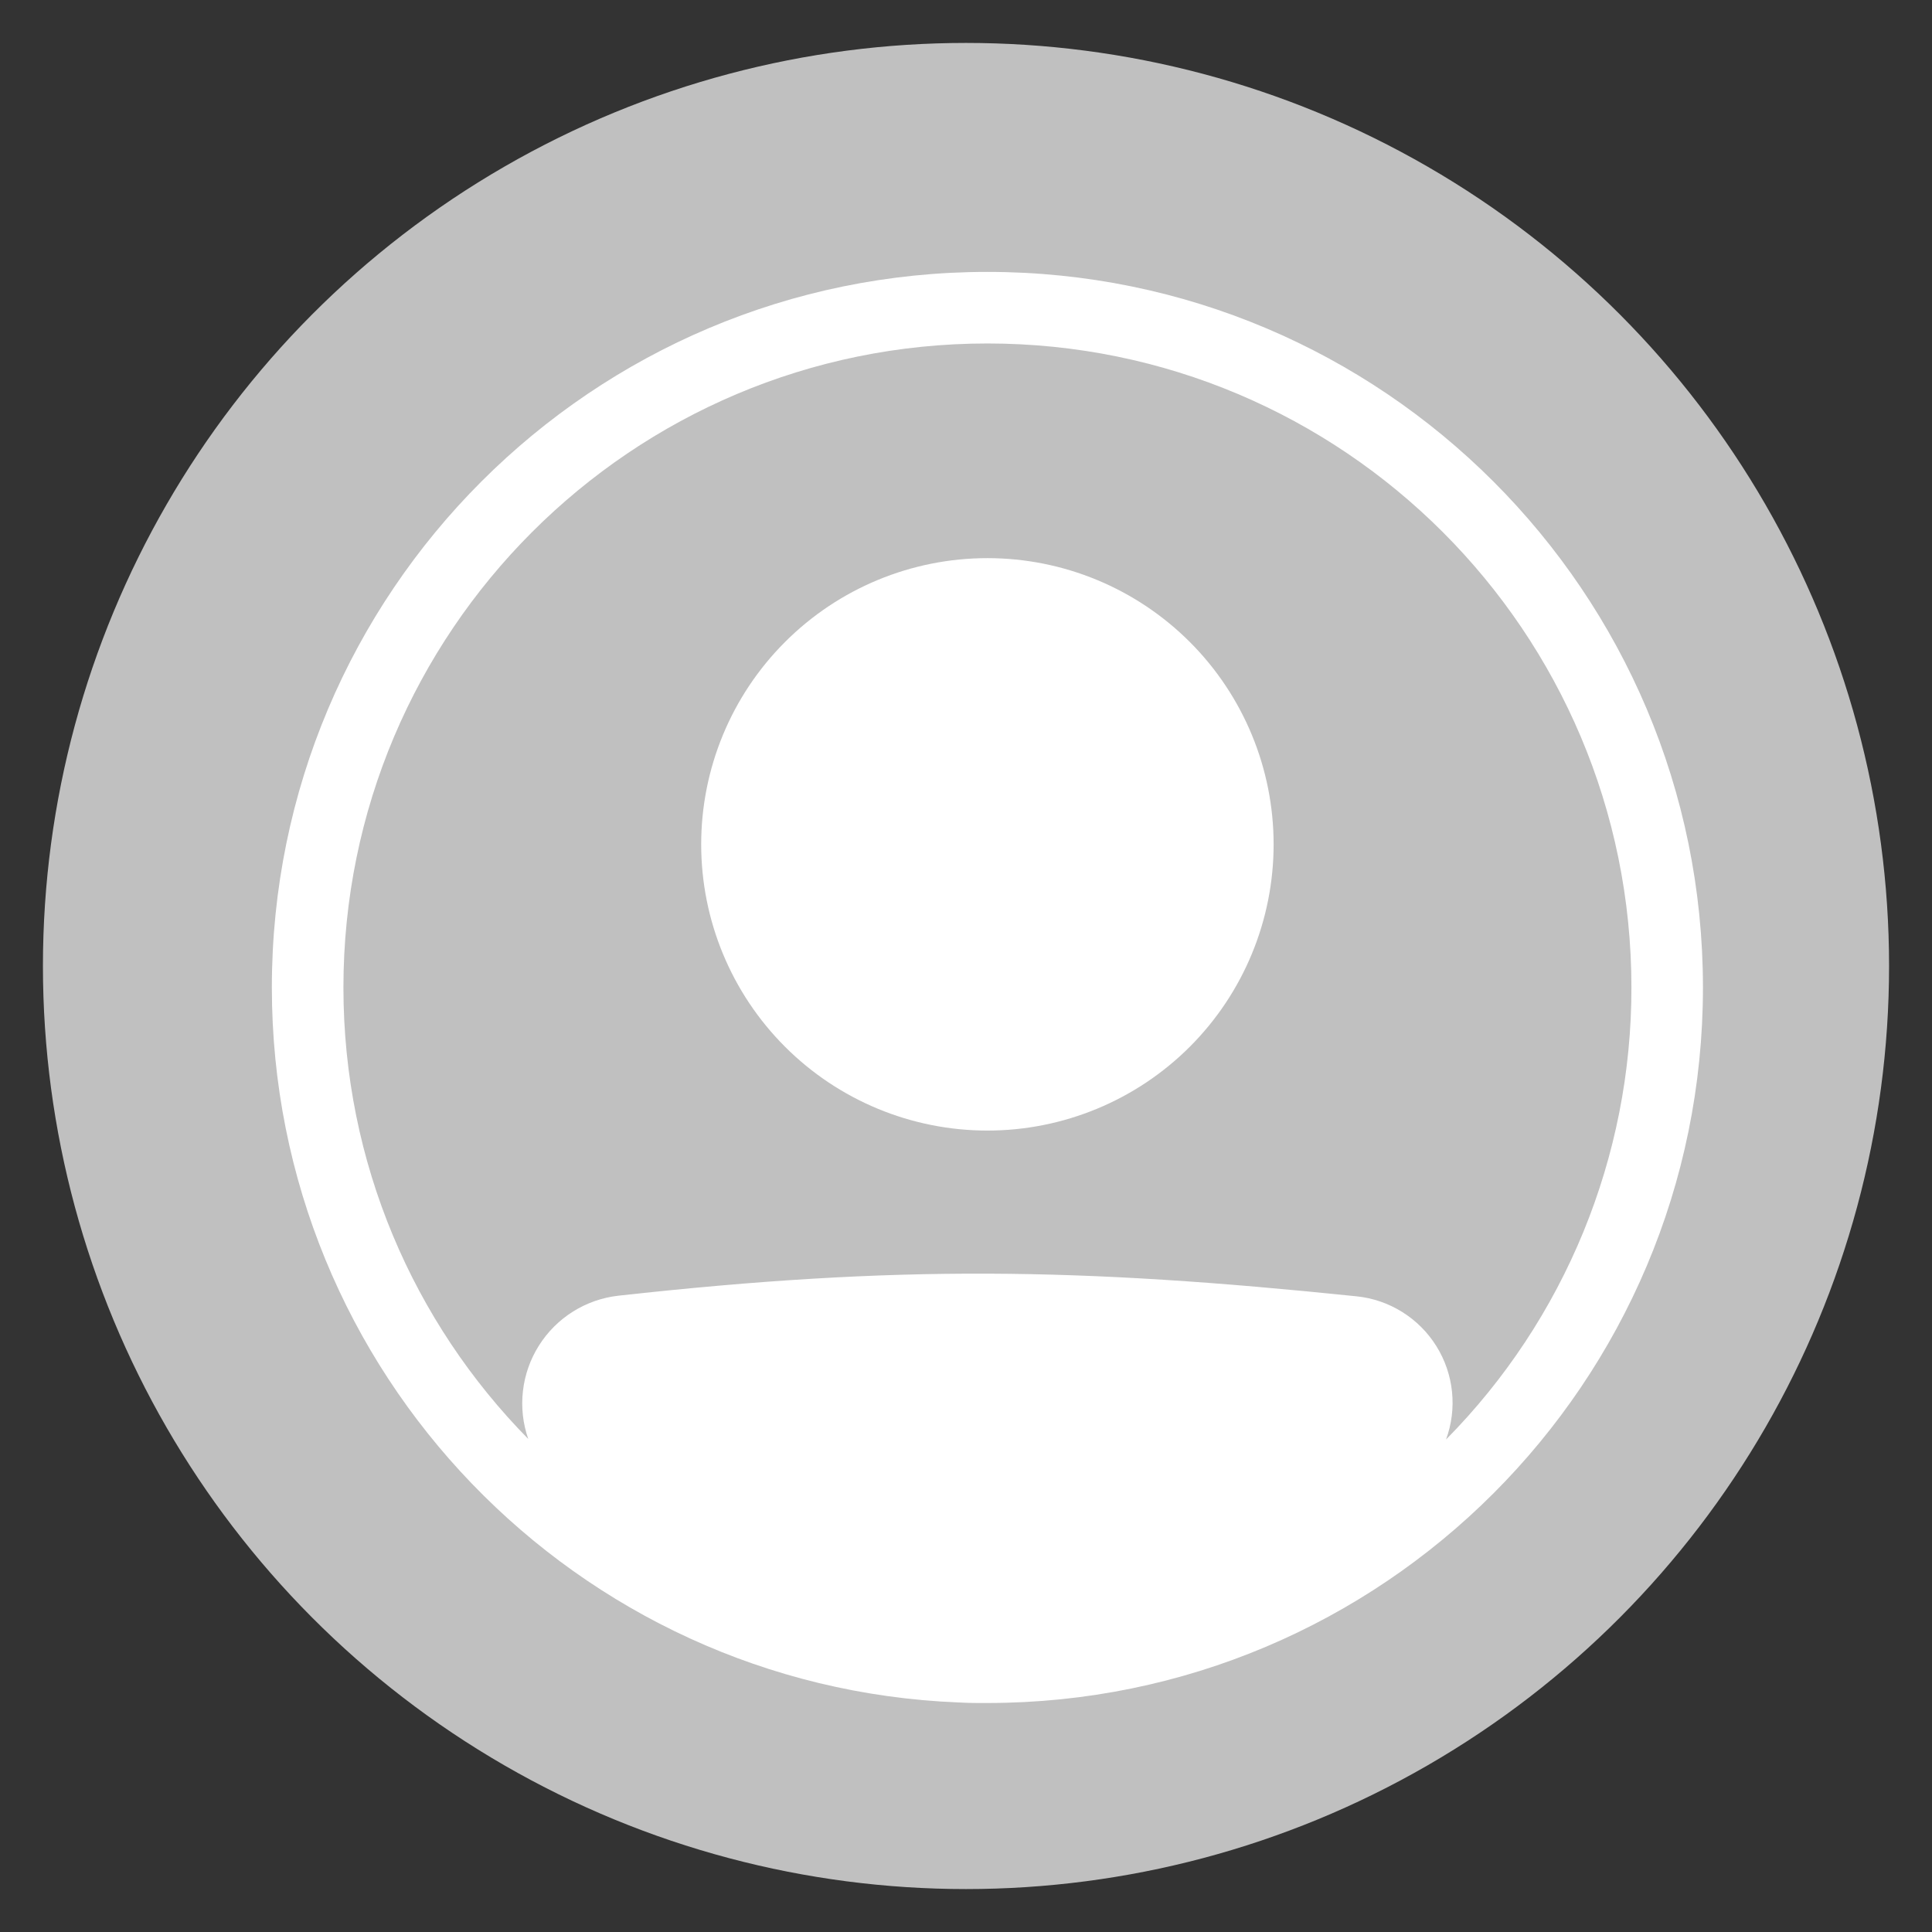
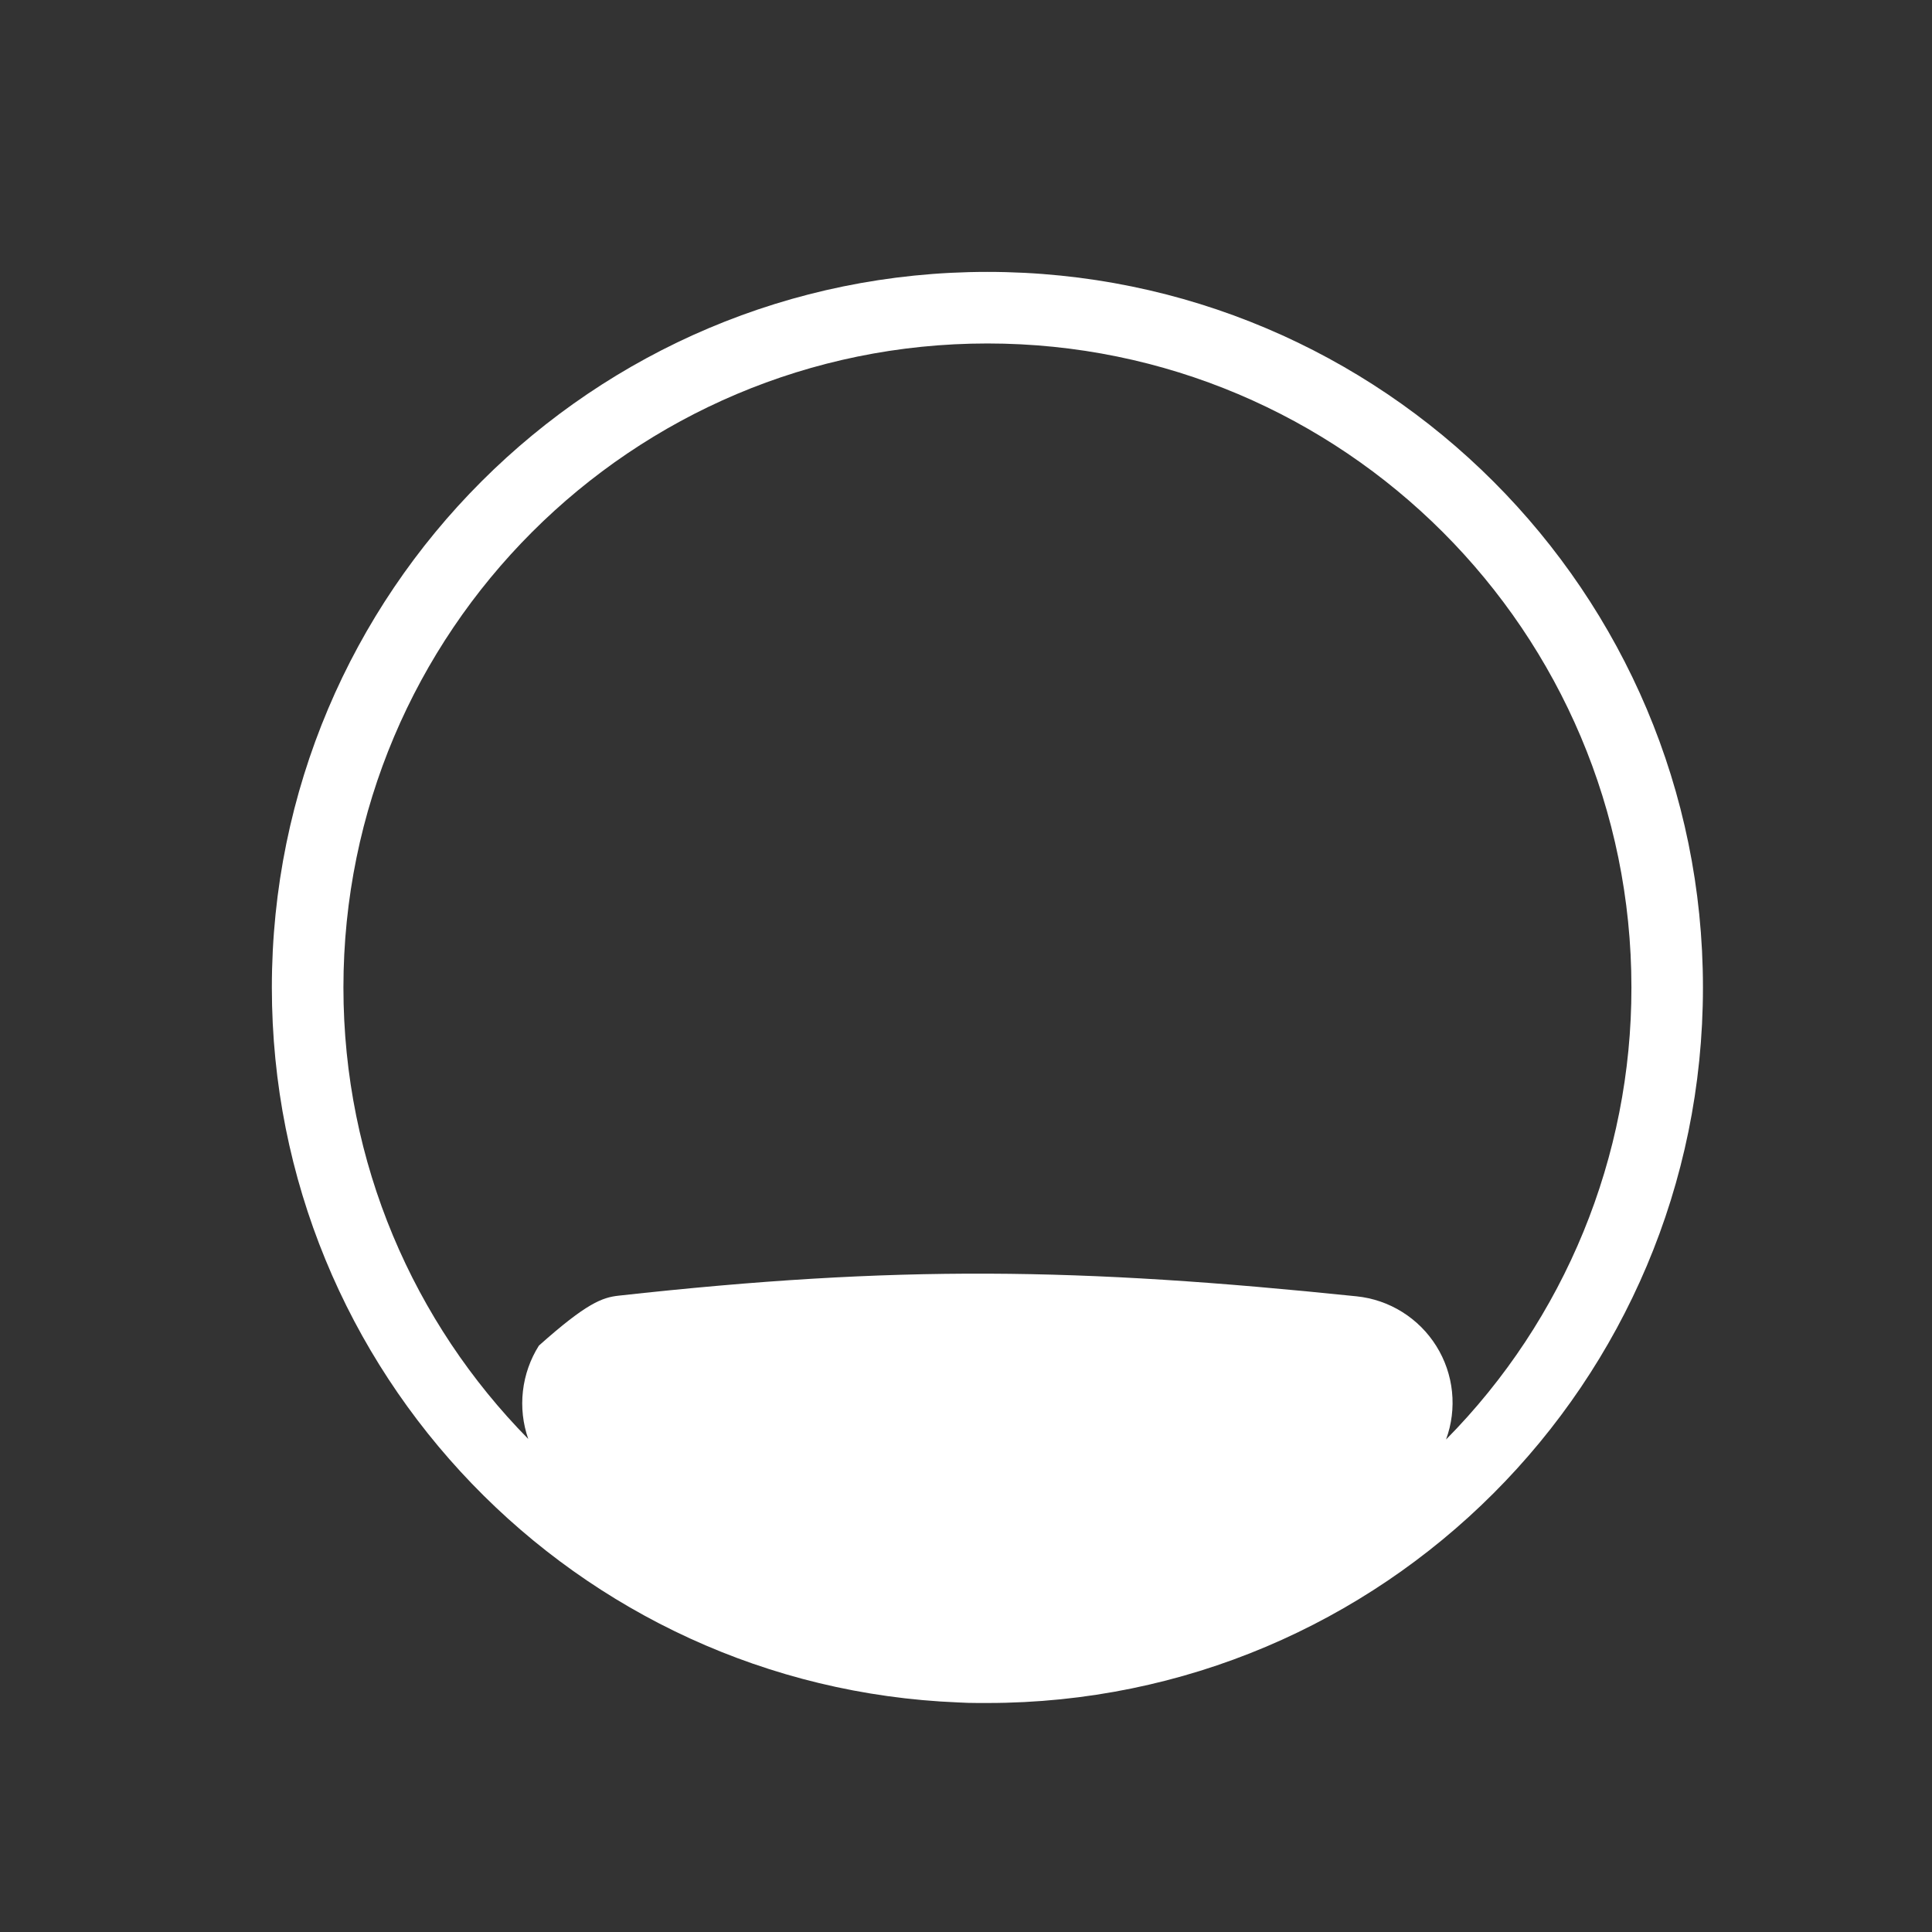
<svg xmlns="http://www.w3.org/2000/svg" width="45" height="45" viewBox="0 0 45 45" fill="none">
  <rect x="0" y="0" width="45" height="45" fill="#333333" stroke="none" />
-   <circle cx="22.5" cy="22.5" r="21.5" fill="#C0C0C0" />
-   <path d="M29.665 19.667C29.665 21.435 28.963 23.131 27.713 24.381C26.462 25.631 24.767 26.333 22.999 26.333C21.231 26.333 19.535 25.631 18.285 24.381C17.034 23.131 16.332 21.435 16.332 19.667C16.332 17.899 17.034 16.203 18.285 14.953C19.535 13.702 21.231 13 22.999 13C24.767 13 26.462 13.702 27.713 14.953C28.963 16.203 29.665 17.899 29.665 19.667Z" fill="white" />
-   <path fill-rule="evenodd" clip-rule="evenodd" d="M22.319 39.653C13.43 39.296 6.332 31.976 6.332 23C6.332 13.795 13.794 6.333 22.999 6.333C32.204 6.333 39.665 13.795 39.665 23C39.665 32.205 32.204 39.666 22.999 39.666H22.77C22.619 39.666 22.469 39.662 22.319 39.653ZM12.304 33.516C12.179 33.158 12.137 32.777 12.18 32.401C12.223 32.024 12.35 31.662 12.552 31.342C12.754 31.021 13.025 30.75 13.346 30.549C13.667 30.347 14.03 30.221 14.406 30.179C20.903 29.46 25.134 29.525 31.599 30.194C31.977 30.233 32.34 30.358 32.661 30.559C32.983 30.76 33.254 31.031 33.455 31.353C33.656 31.674 33.781 32.038 33.82 32.415C33.859 32.792 33.812 33.173 33.681 33.529C36.452 30.726 38.004 26.941 37.999 23C37.999 14.716 31.283 8 22.999 8C14.714 8 7.999 14.716 7.999 23C7.999 27.096 9.641 30.81 12.304 33.516Z" fill="white" />
+   <path fill-rule="evenodd" clip-rule="evenodd" d="M22.319 39.653C13.43 39.296 6.332 31.976 6.332 23C6.332 13.795 13.794 6.333 22.999 6.333C32.204 6.333 39.665 13.795 39.665 23C39.665 32.205 32.204 39.666 22.999 39.666H22.77C22.619 39.666 22.469 39.662 22.319 39.653ZM12.304 33.516C12.179 33.158 12.137 32.777 12.18 32.401C12.223 32.024 12.35 31.662 12.552 31.342C13.667 30.347 14.03 30.221 14.406 30.179C20.903 29.46 25.134 29.525 31.599 30.194C31.977 30.233 32.34 30.358 32.661 30.559C32.983 30.76 33.254 31.031 33.455 31.353C33.656 31.674 33.781 32.038 33.82 32.415C33.859 32.792 33.812 33.173 33.681 33.529C36.452 30.726 38.004 26.941 37.999 23C37.999 14.716 31.283 8 22.999 8C14.714 8 7.999 14.716 7.999 23C7.999 27.096 9.641 30.81 12.304 33.516Z" fill="white" />
</svg>